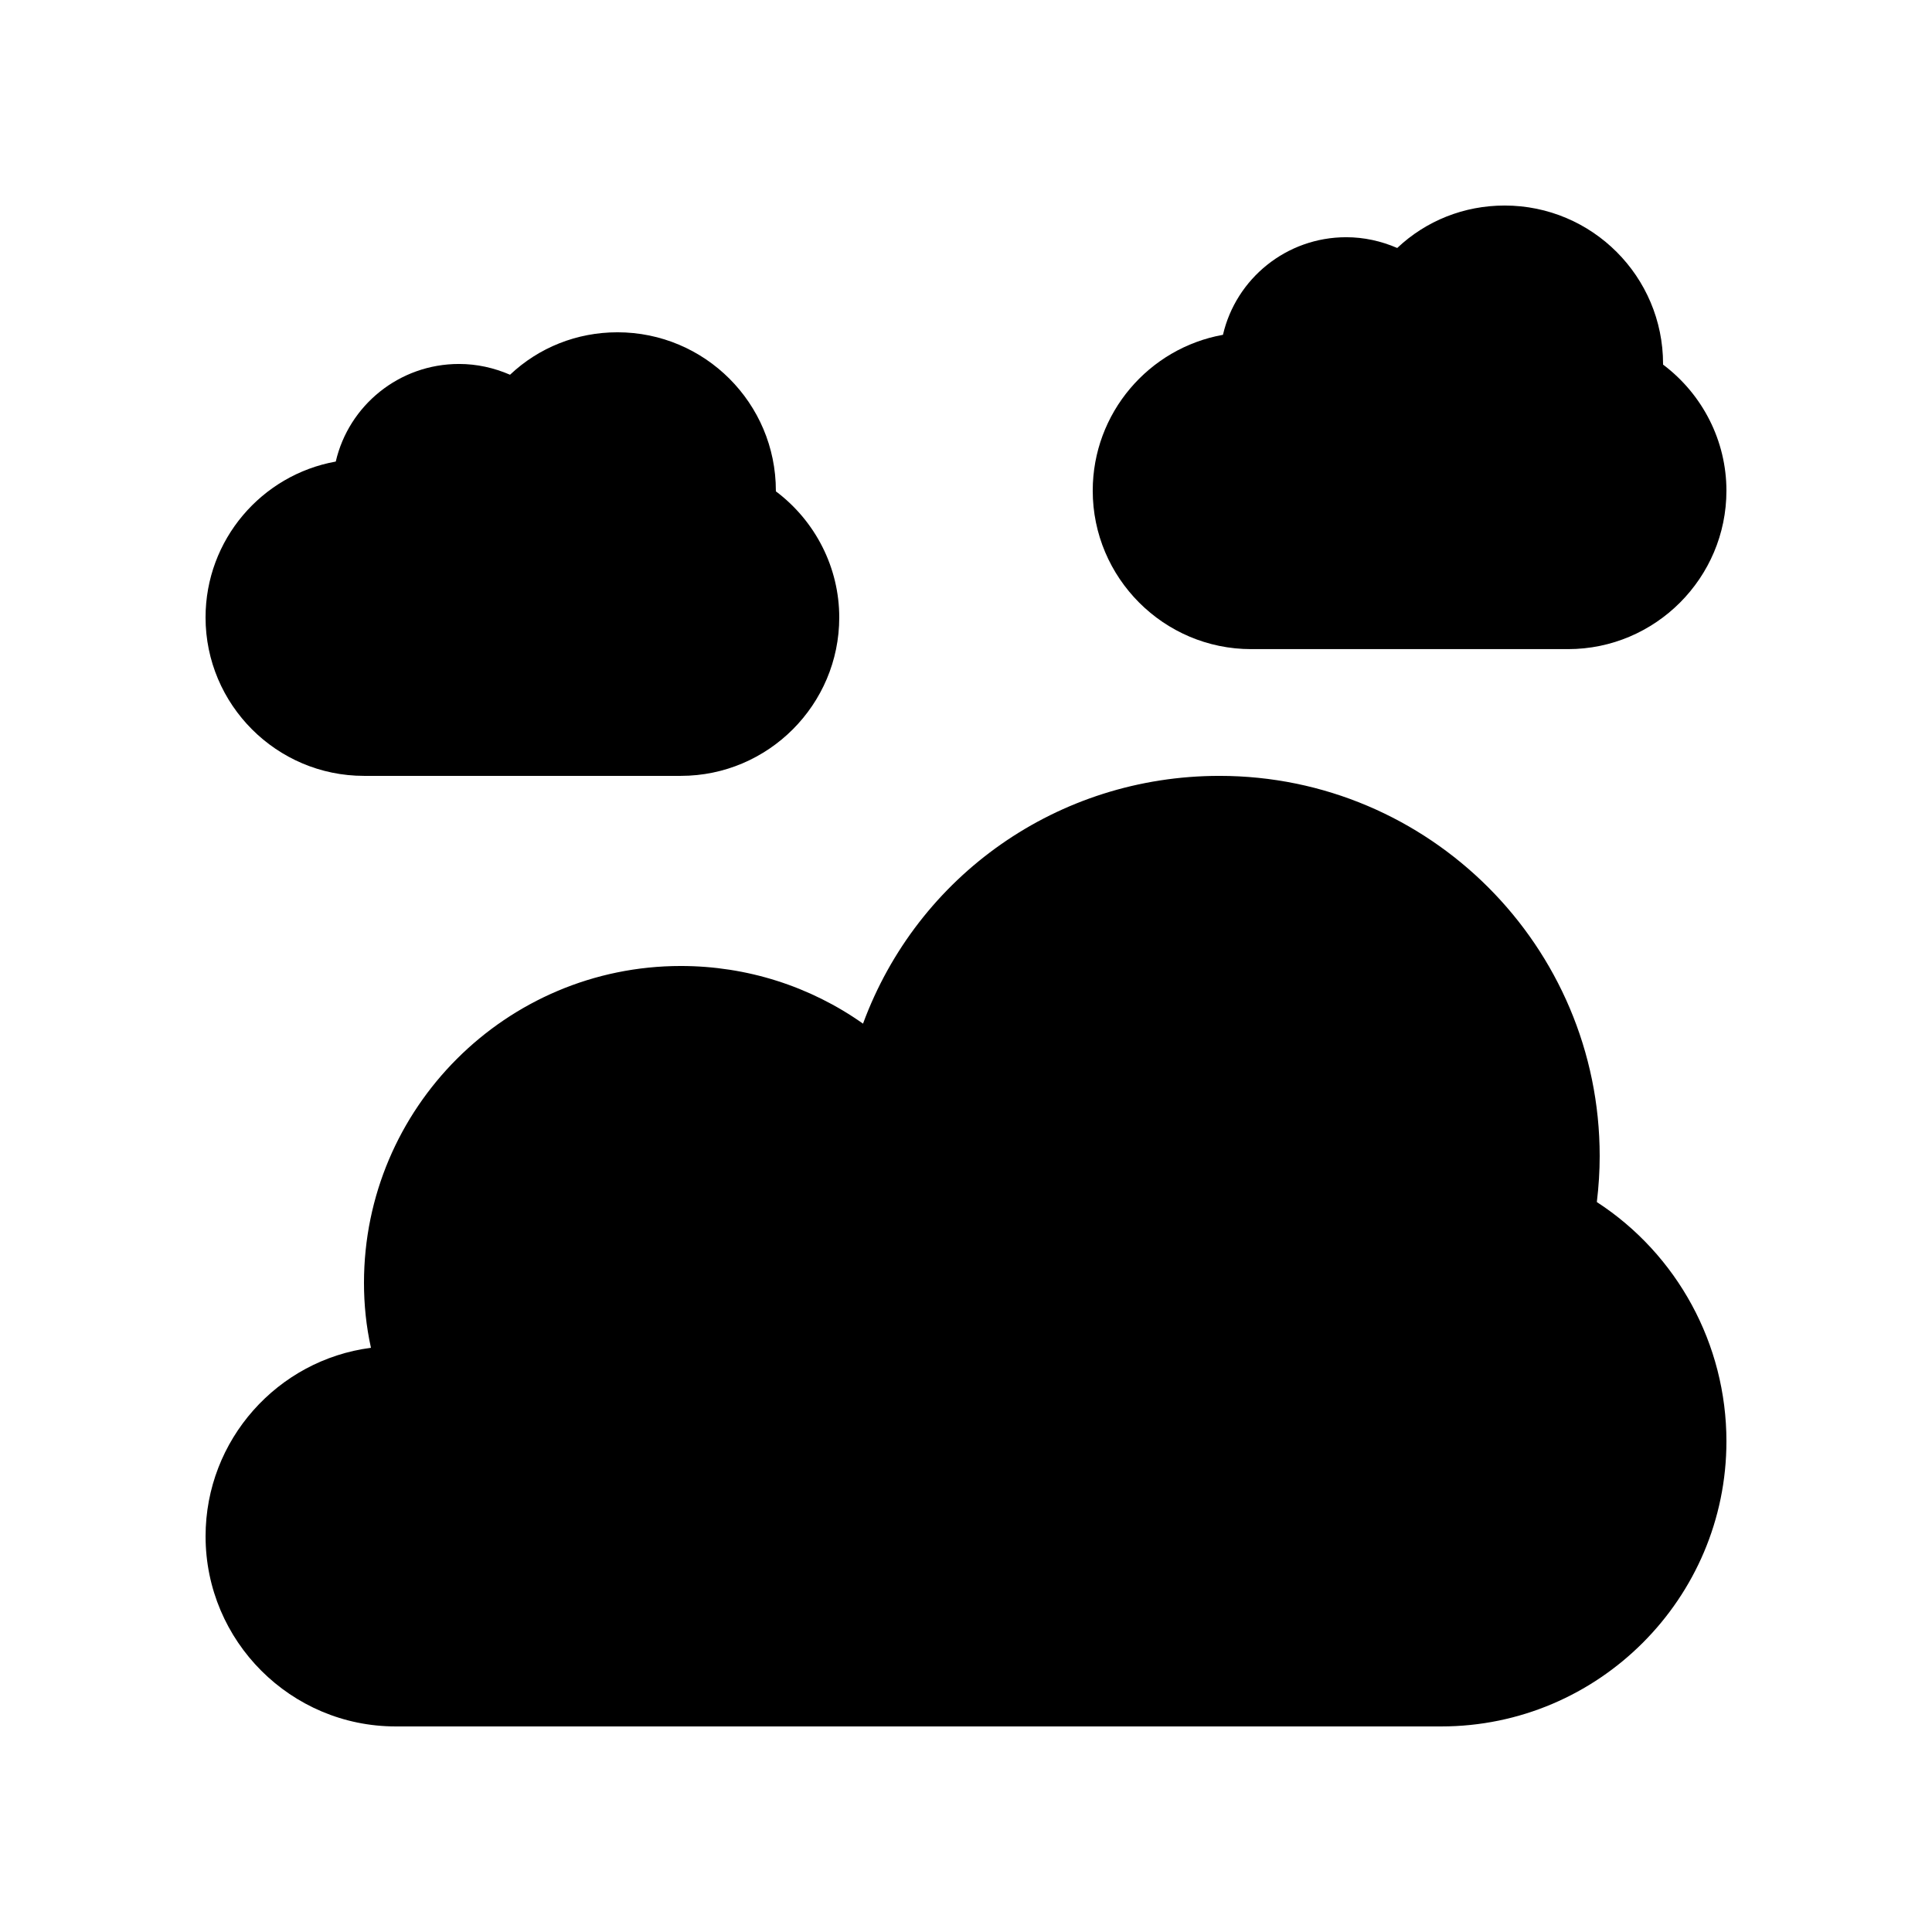
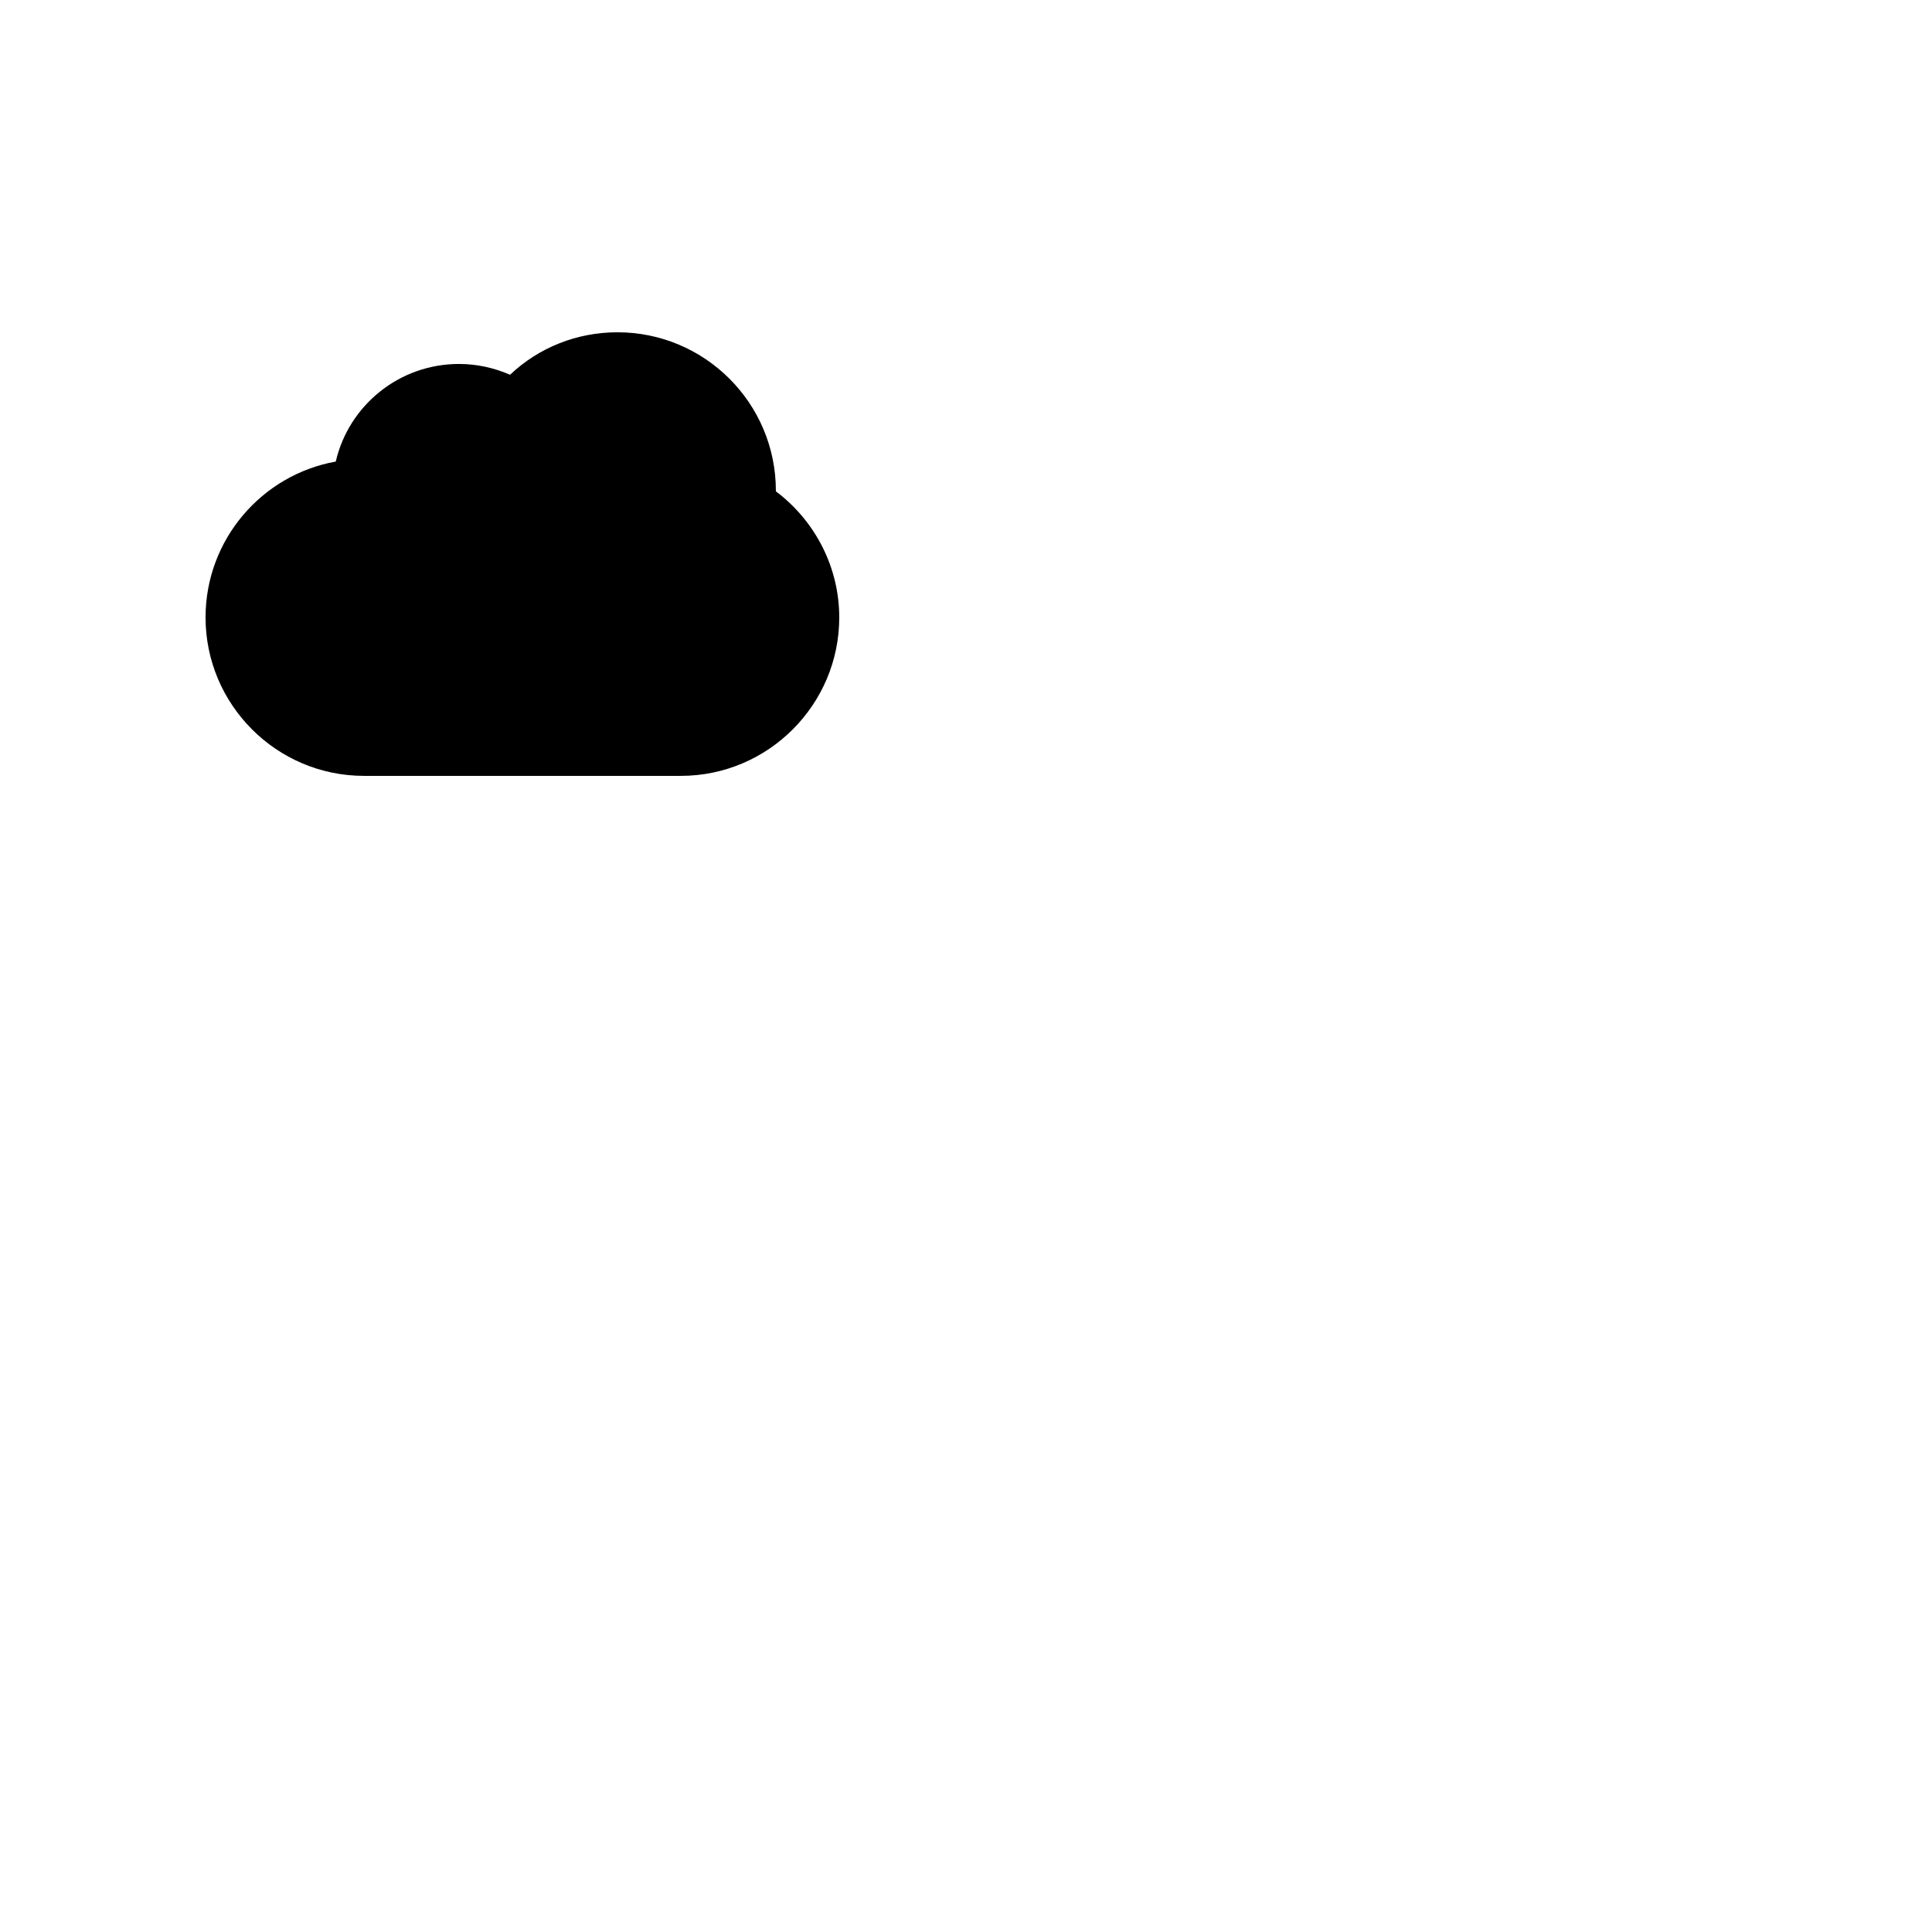
<svg xmlns="http://www.w3.org/2000/svg" fill="#000000" width="800px" height="800px" version="1.1" viewBox="144 144 512 512">
  <g>
-     <path d="m567.18 462.55c0.504-4.199 0.754-8.23 0.754-12.176 0-55.586-45.176-100.76-100.76-100.76-42.824 0-80.023 26.449-94.465 65.664-14.02-9.91-30.812-15.281-48.281-15.281-46.266 0-83.969 37.617-83.969 83.969 0 5.793 0.586 11.504 1.848 17.215-24.684 3.188-43.828 24.348-43.828 49.957 0 27.793 22.586 50.383 50.383 50.383h277.09c41.648 0 75.57-33.922 75.57-75.57 0-25.695-13.016-49.543-34.344-63.398z" />
    <path d="m307.63 232.06c-10.75 0-20.824 4.031-28.465 11.25-4.281-1.848-8.816-2.856-13.52-2.856-15.871 0-29.223 11-32.664 25.863-19.648 3.527-34.508 20.742-34.508 41.312 0 23.09 18.809 41.984 41.984 41.984h83.969c23.176 0 41.984-18.895 41.984-41.984 0-13.184-6.297-25.527-16.793-33.418-0.004-0.086-0.004-0.086-0.004-0.168 0-23.176-18.809-41.984-41.984-41.984z" />
-     <path d="m584.73 240.62v-0.168c0-23.176-18.809-41.984-41.984-41.984-10.75 0-20.824 4.031-28.465 11.25-4.285-1.844-8.82-2.852-13.52-2.852-15.871 0-29.223 11-32.664 25.863-19.648 3.527-34.512 20.738-34.512 41.312 0 23.09 18.809 41.984 41.984 41.984h83.969c23.176 0 41.984-18.895 41.984-41.984 0-13.184-6.297-25.527-16.793-33.422z" />
  </g>
</svg>